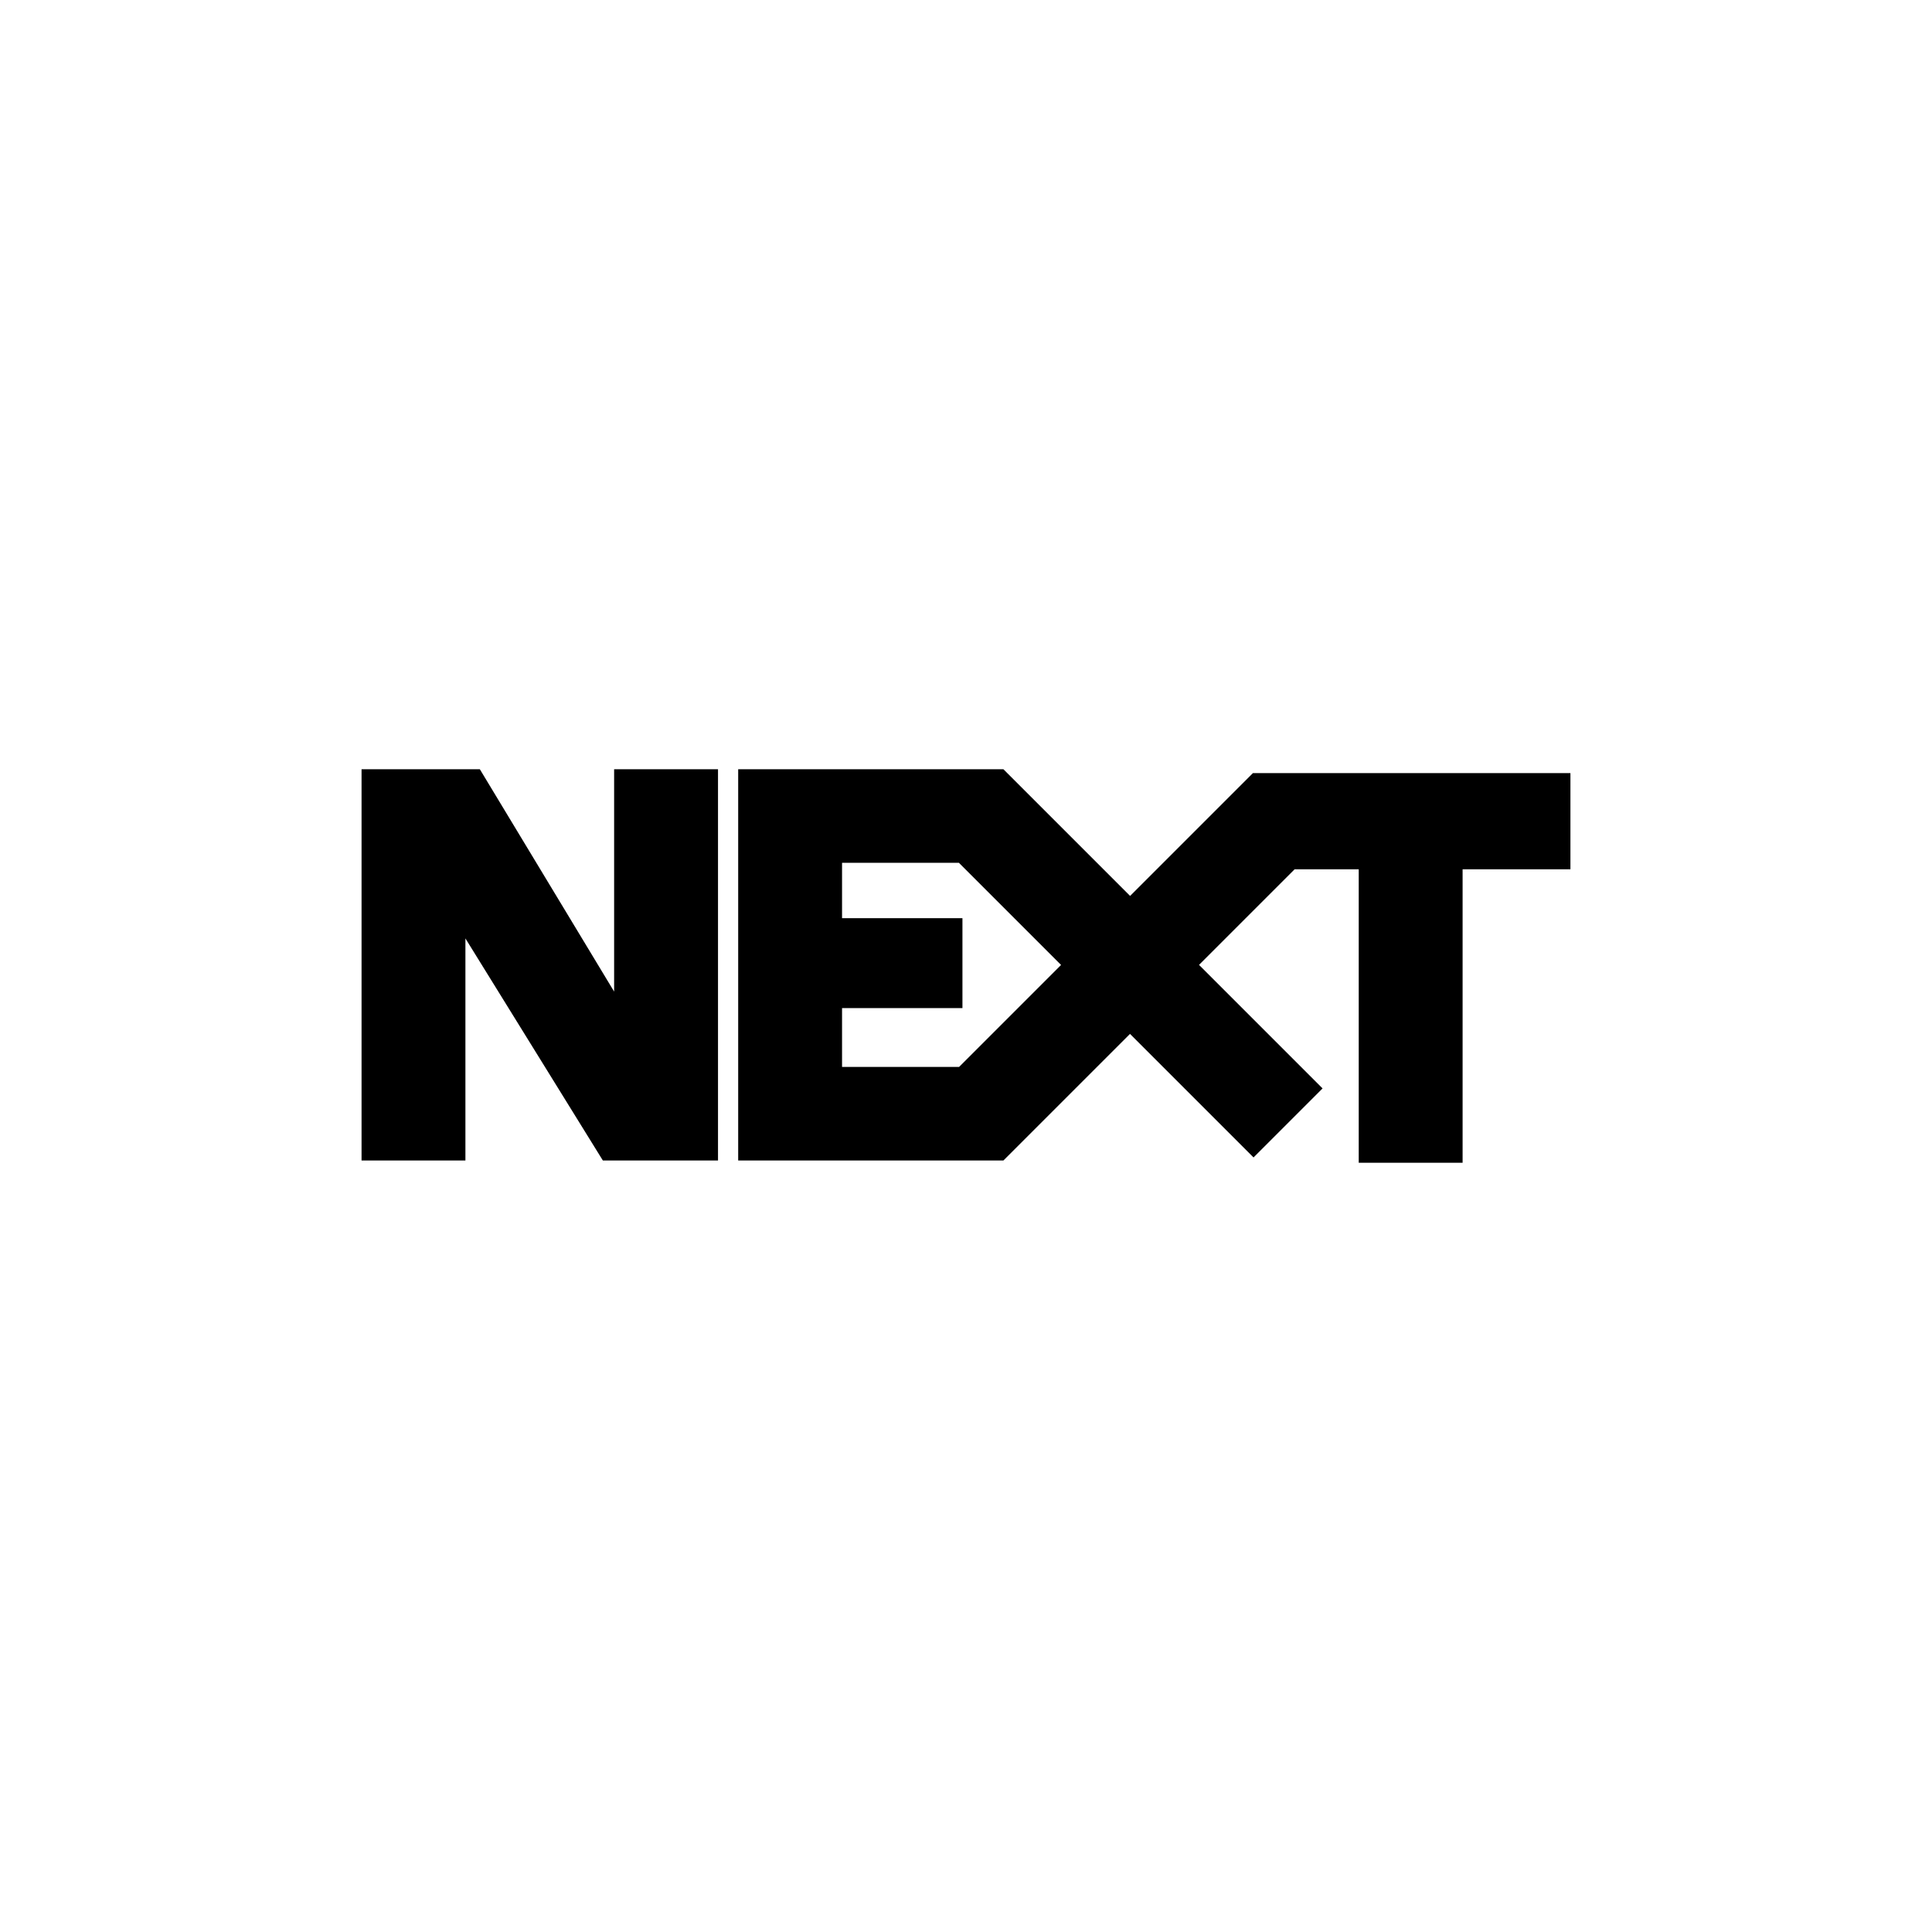
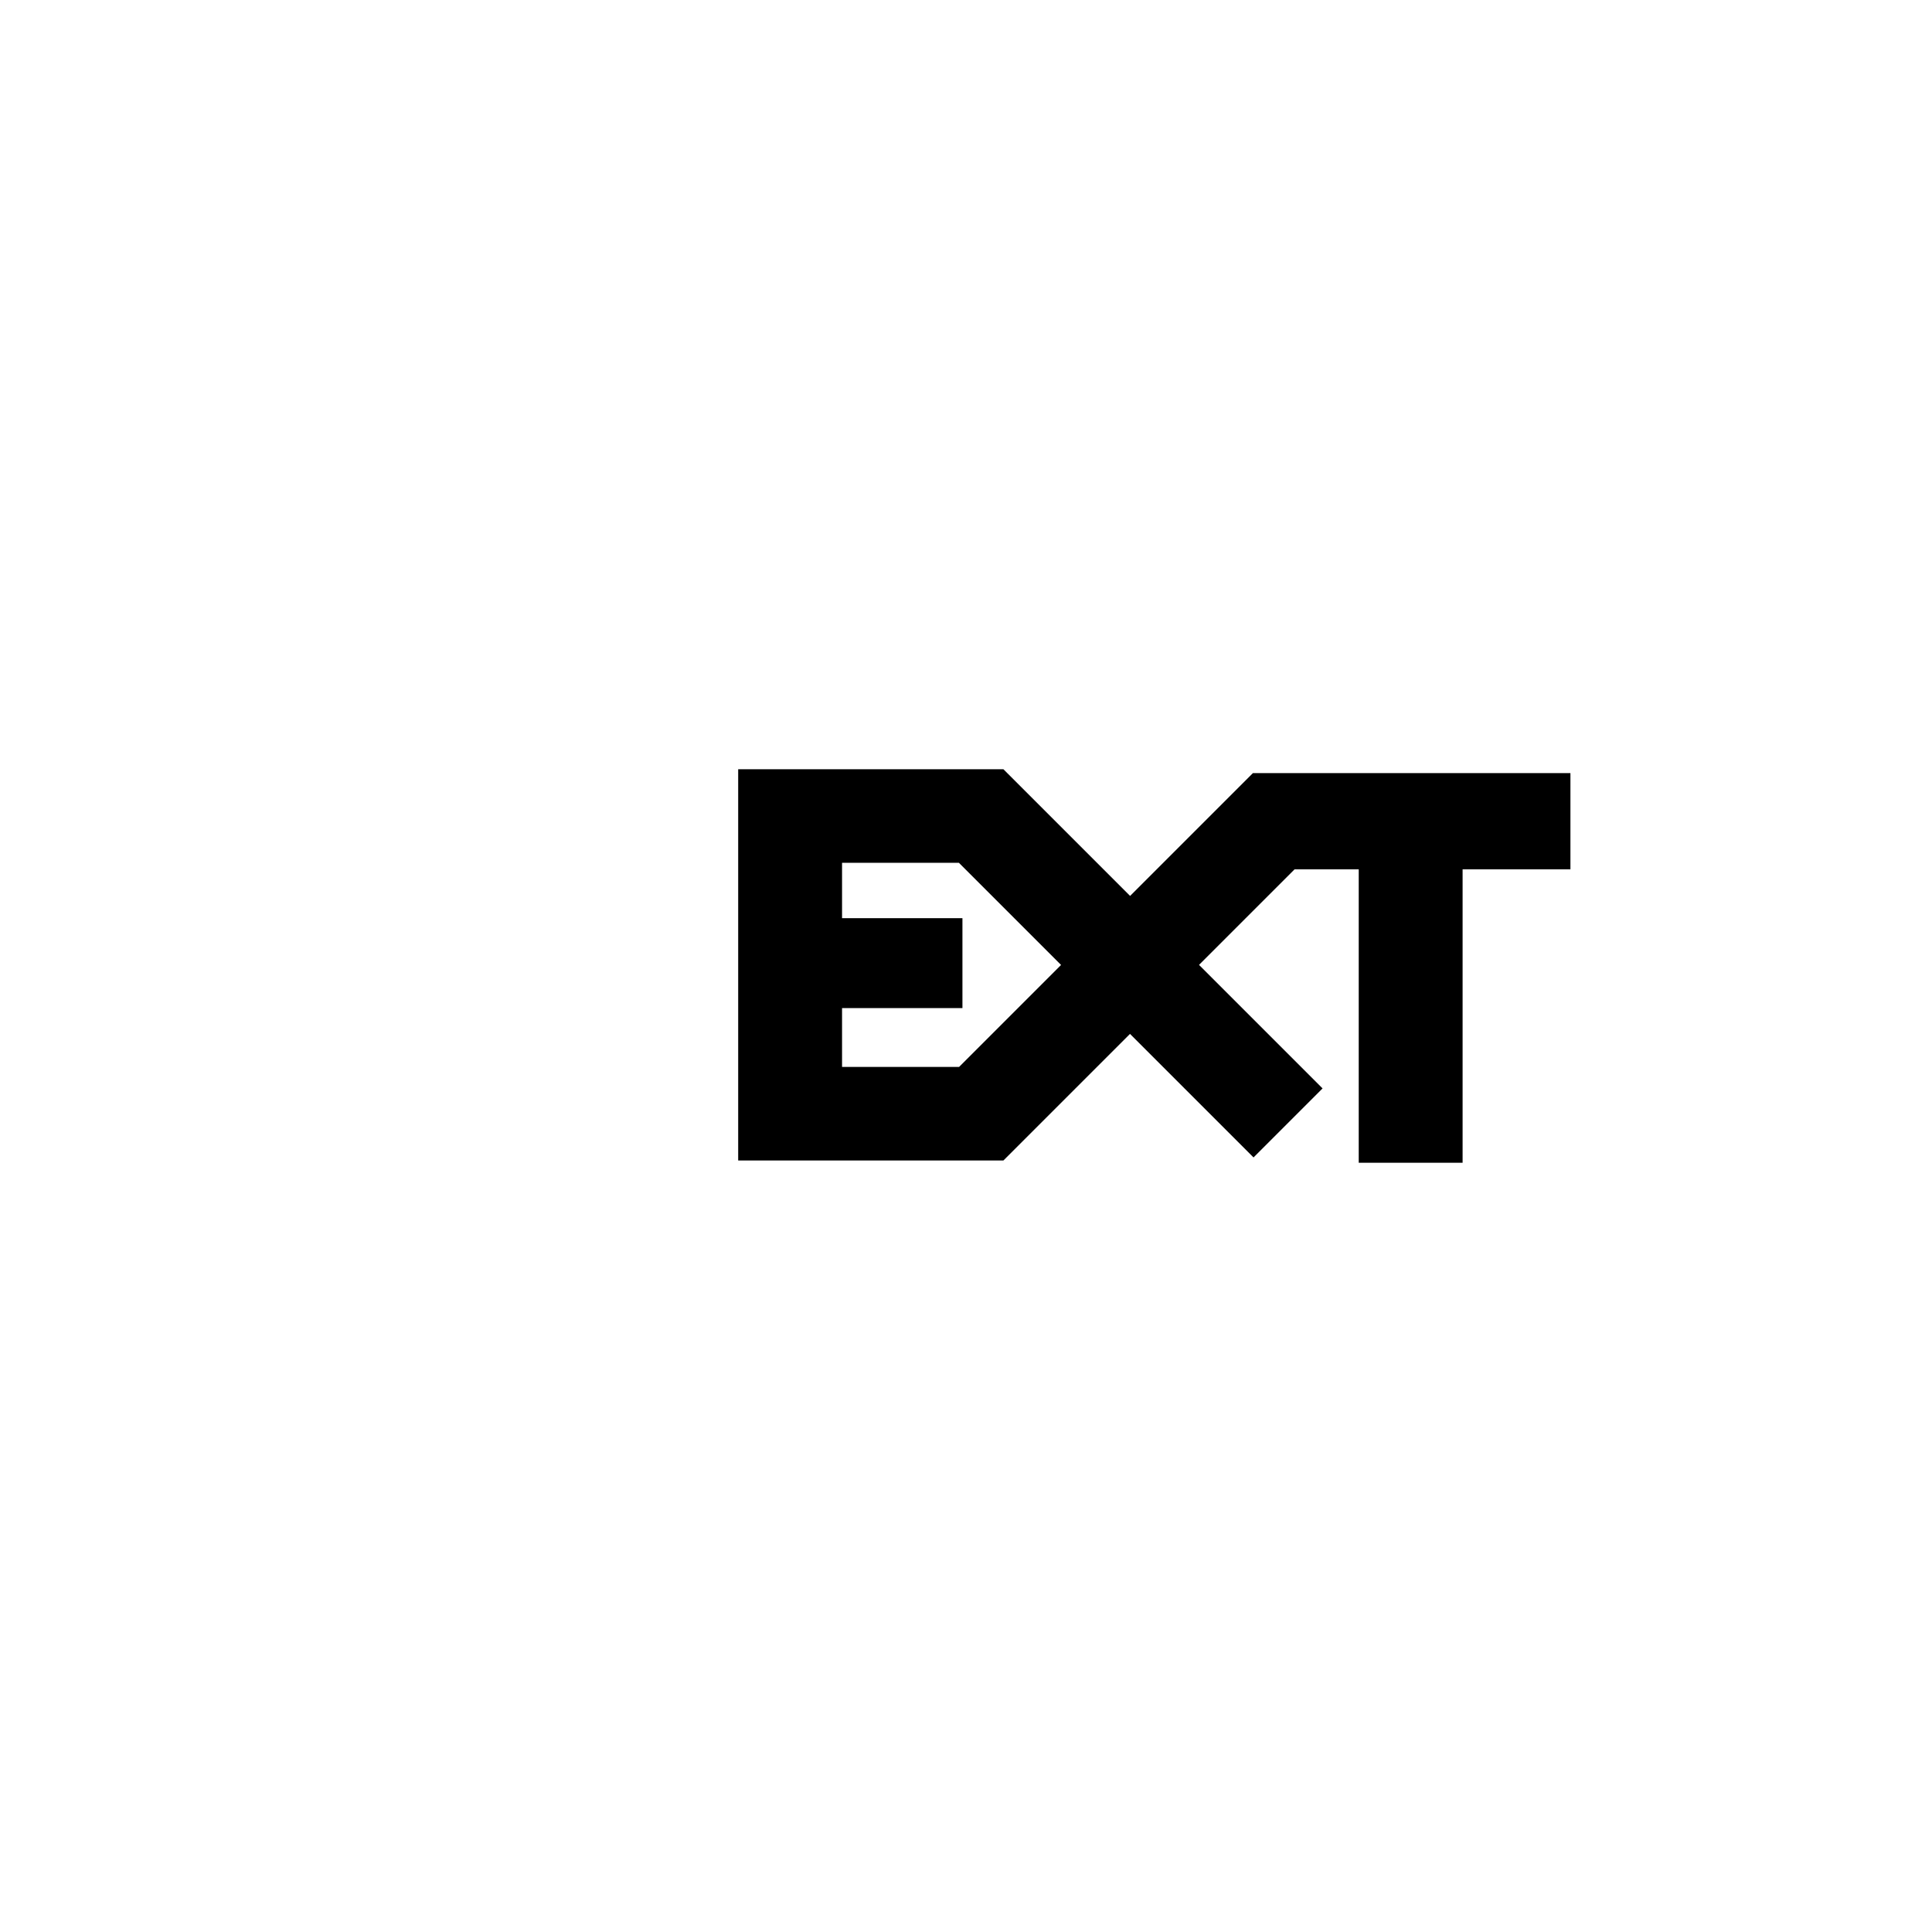
<svg xmlns="http://www.w3.org/2000/svg" id="Layer_1" viewBox="0 0 1080 1080">
  <defs>
    <style>.cls-1{fill:#000;stroke-width:0px;}</style>
  </defs>
-   <polygon class="cls-1" points="343.3 554.3 268.23 430 260.17 430 202.11 430 202.11 648.72 260.17 648.72 260.17 524.58 337 648.72 343.3 648.72 401.37 648.72 401.37 430 343.3 430 343.3 554.3" />
  <path class="cls-1" d="M877.89,432.16h-177.49l-68.67,68.67-70.82-70.82h-148.26v218.71h148.26l70.76-70.76,69.06,69.06,38.59-38.59-69.06-69.06,53.42-53.42h35.86v164.05h58.06v-164.05h60.28v-53.78ZM536.15,596.41h-65.44v-32.89h67.3v-50.24h-67.3v-30.97h65.32l57.11,57.11-56.99,56.99Z" />
</svg>